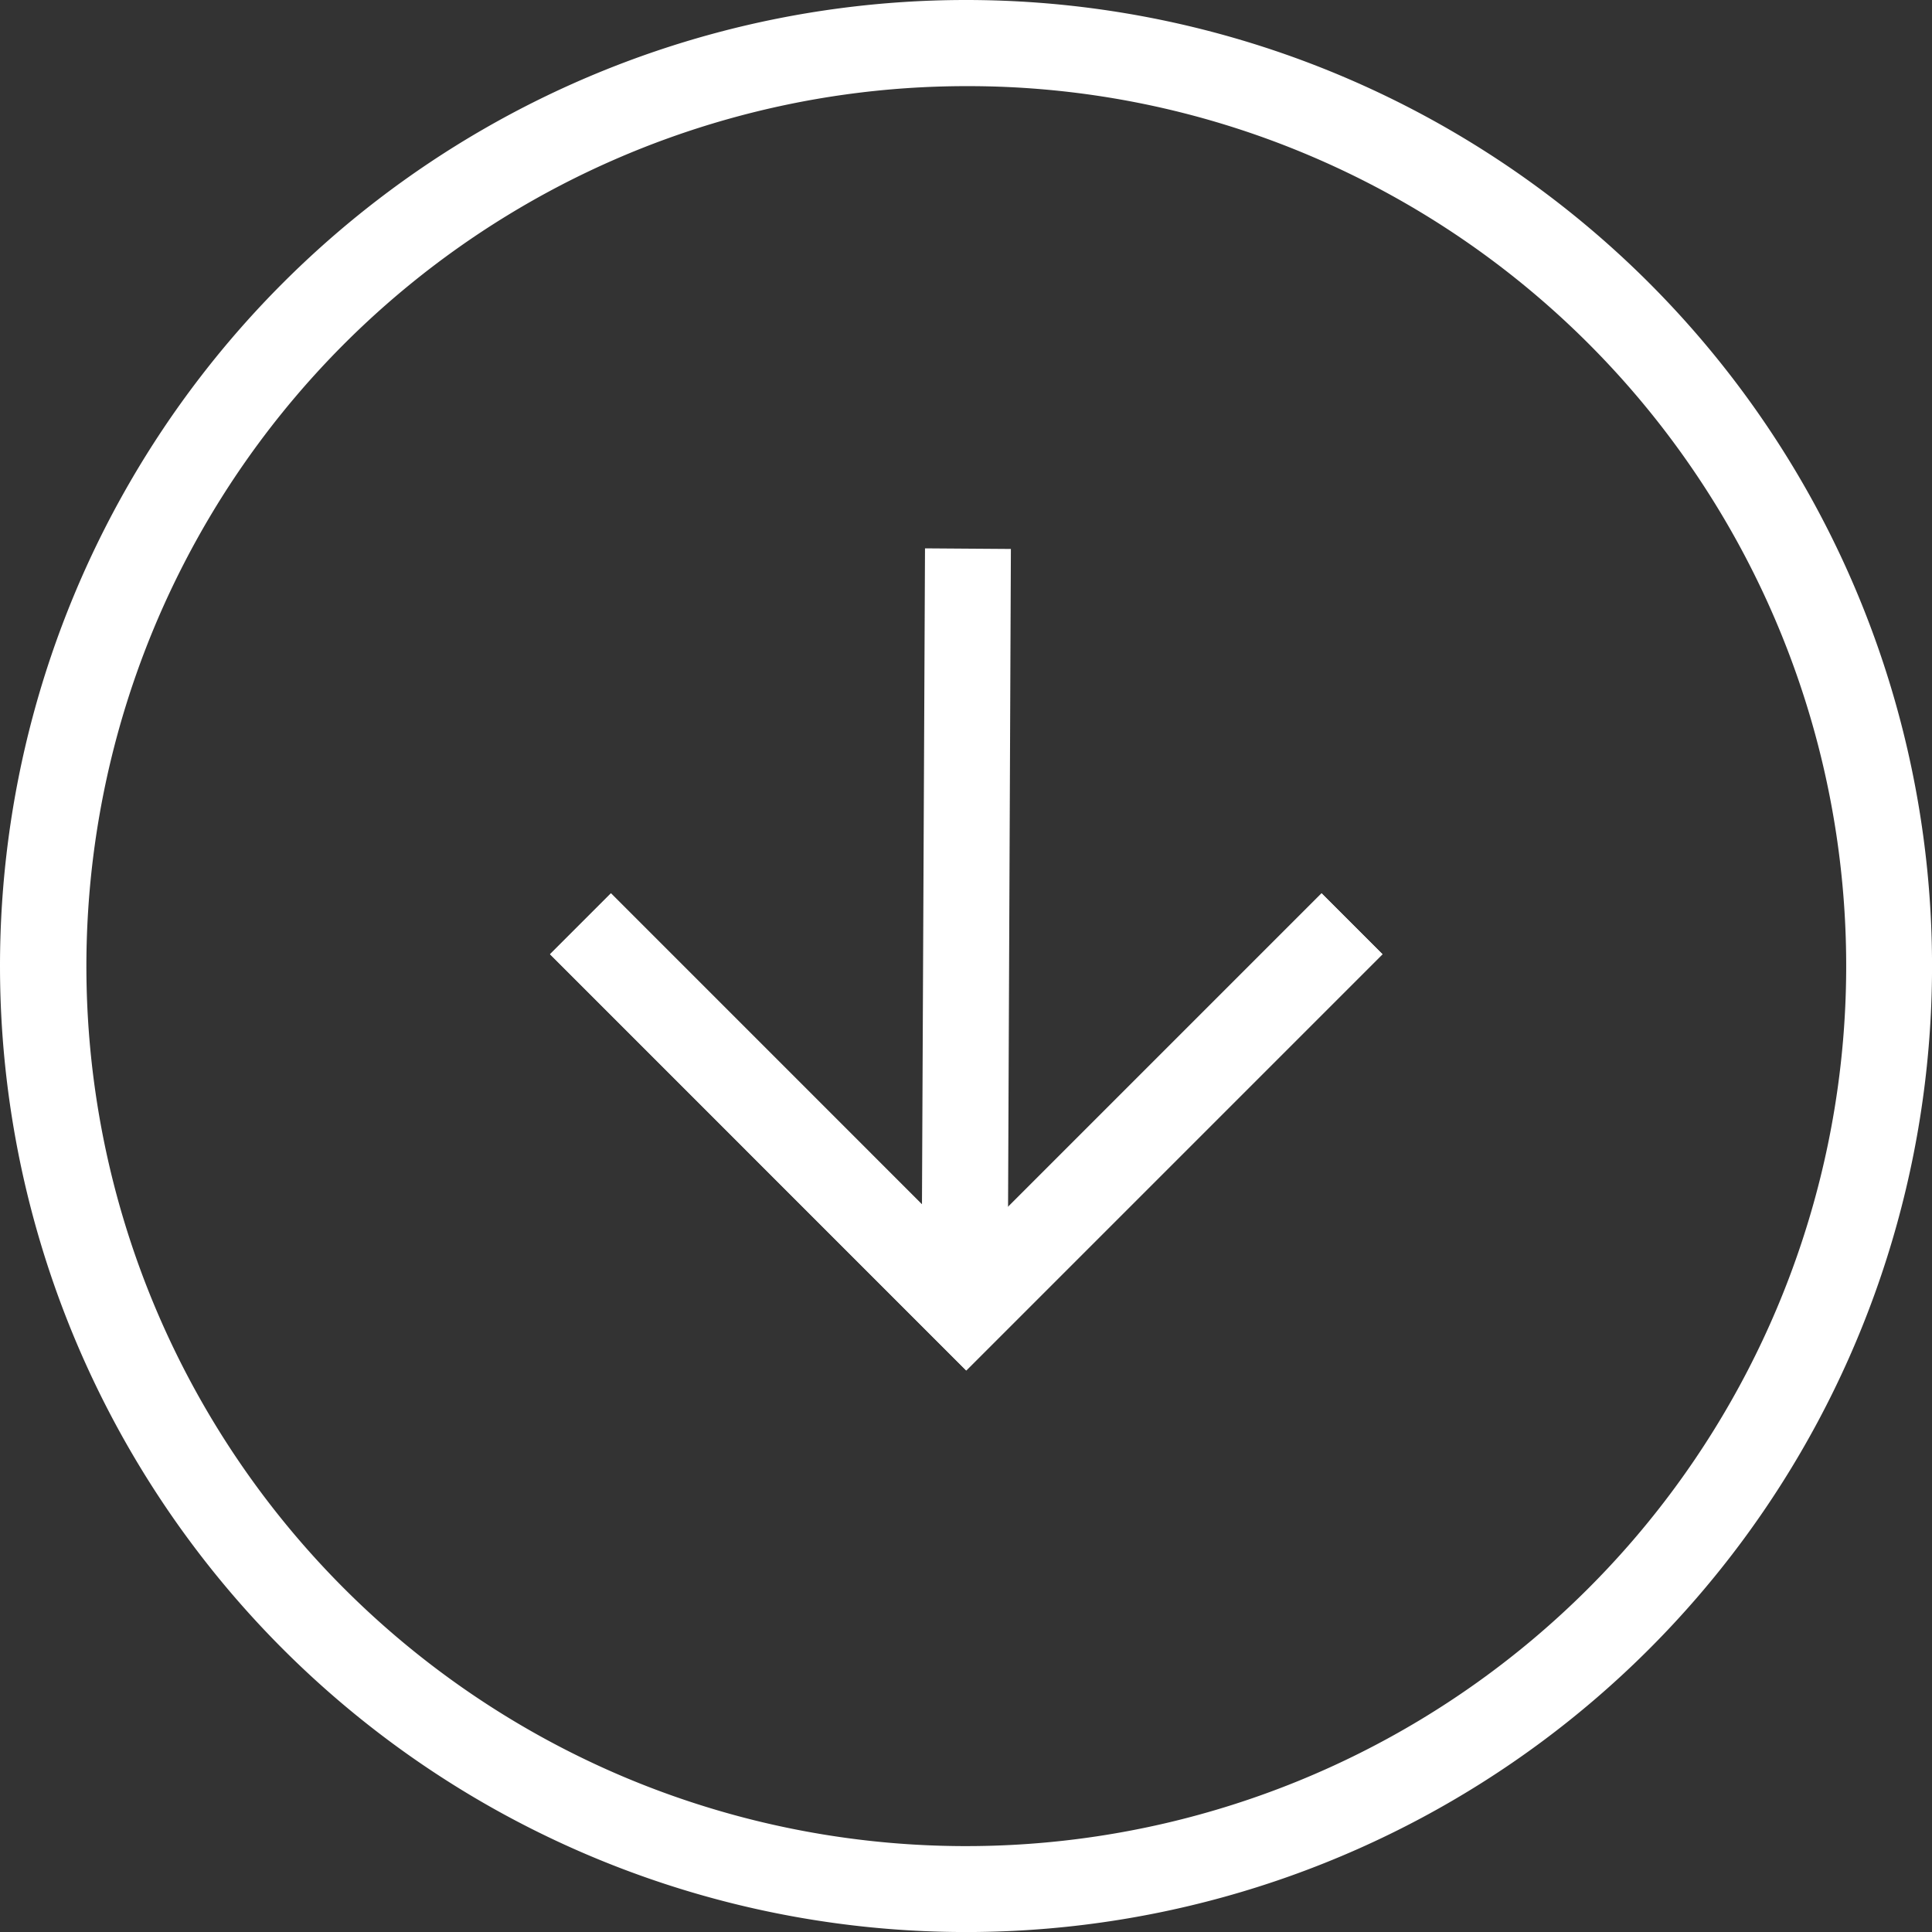
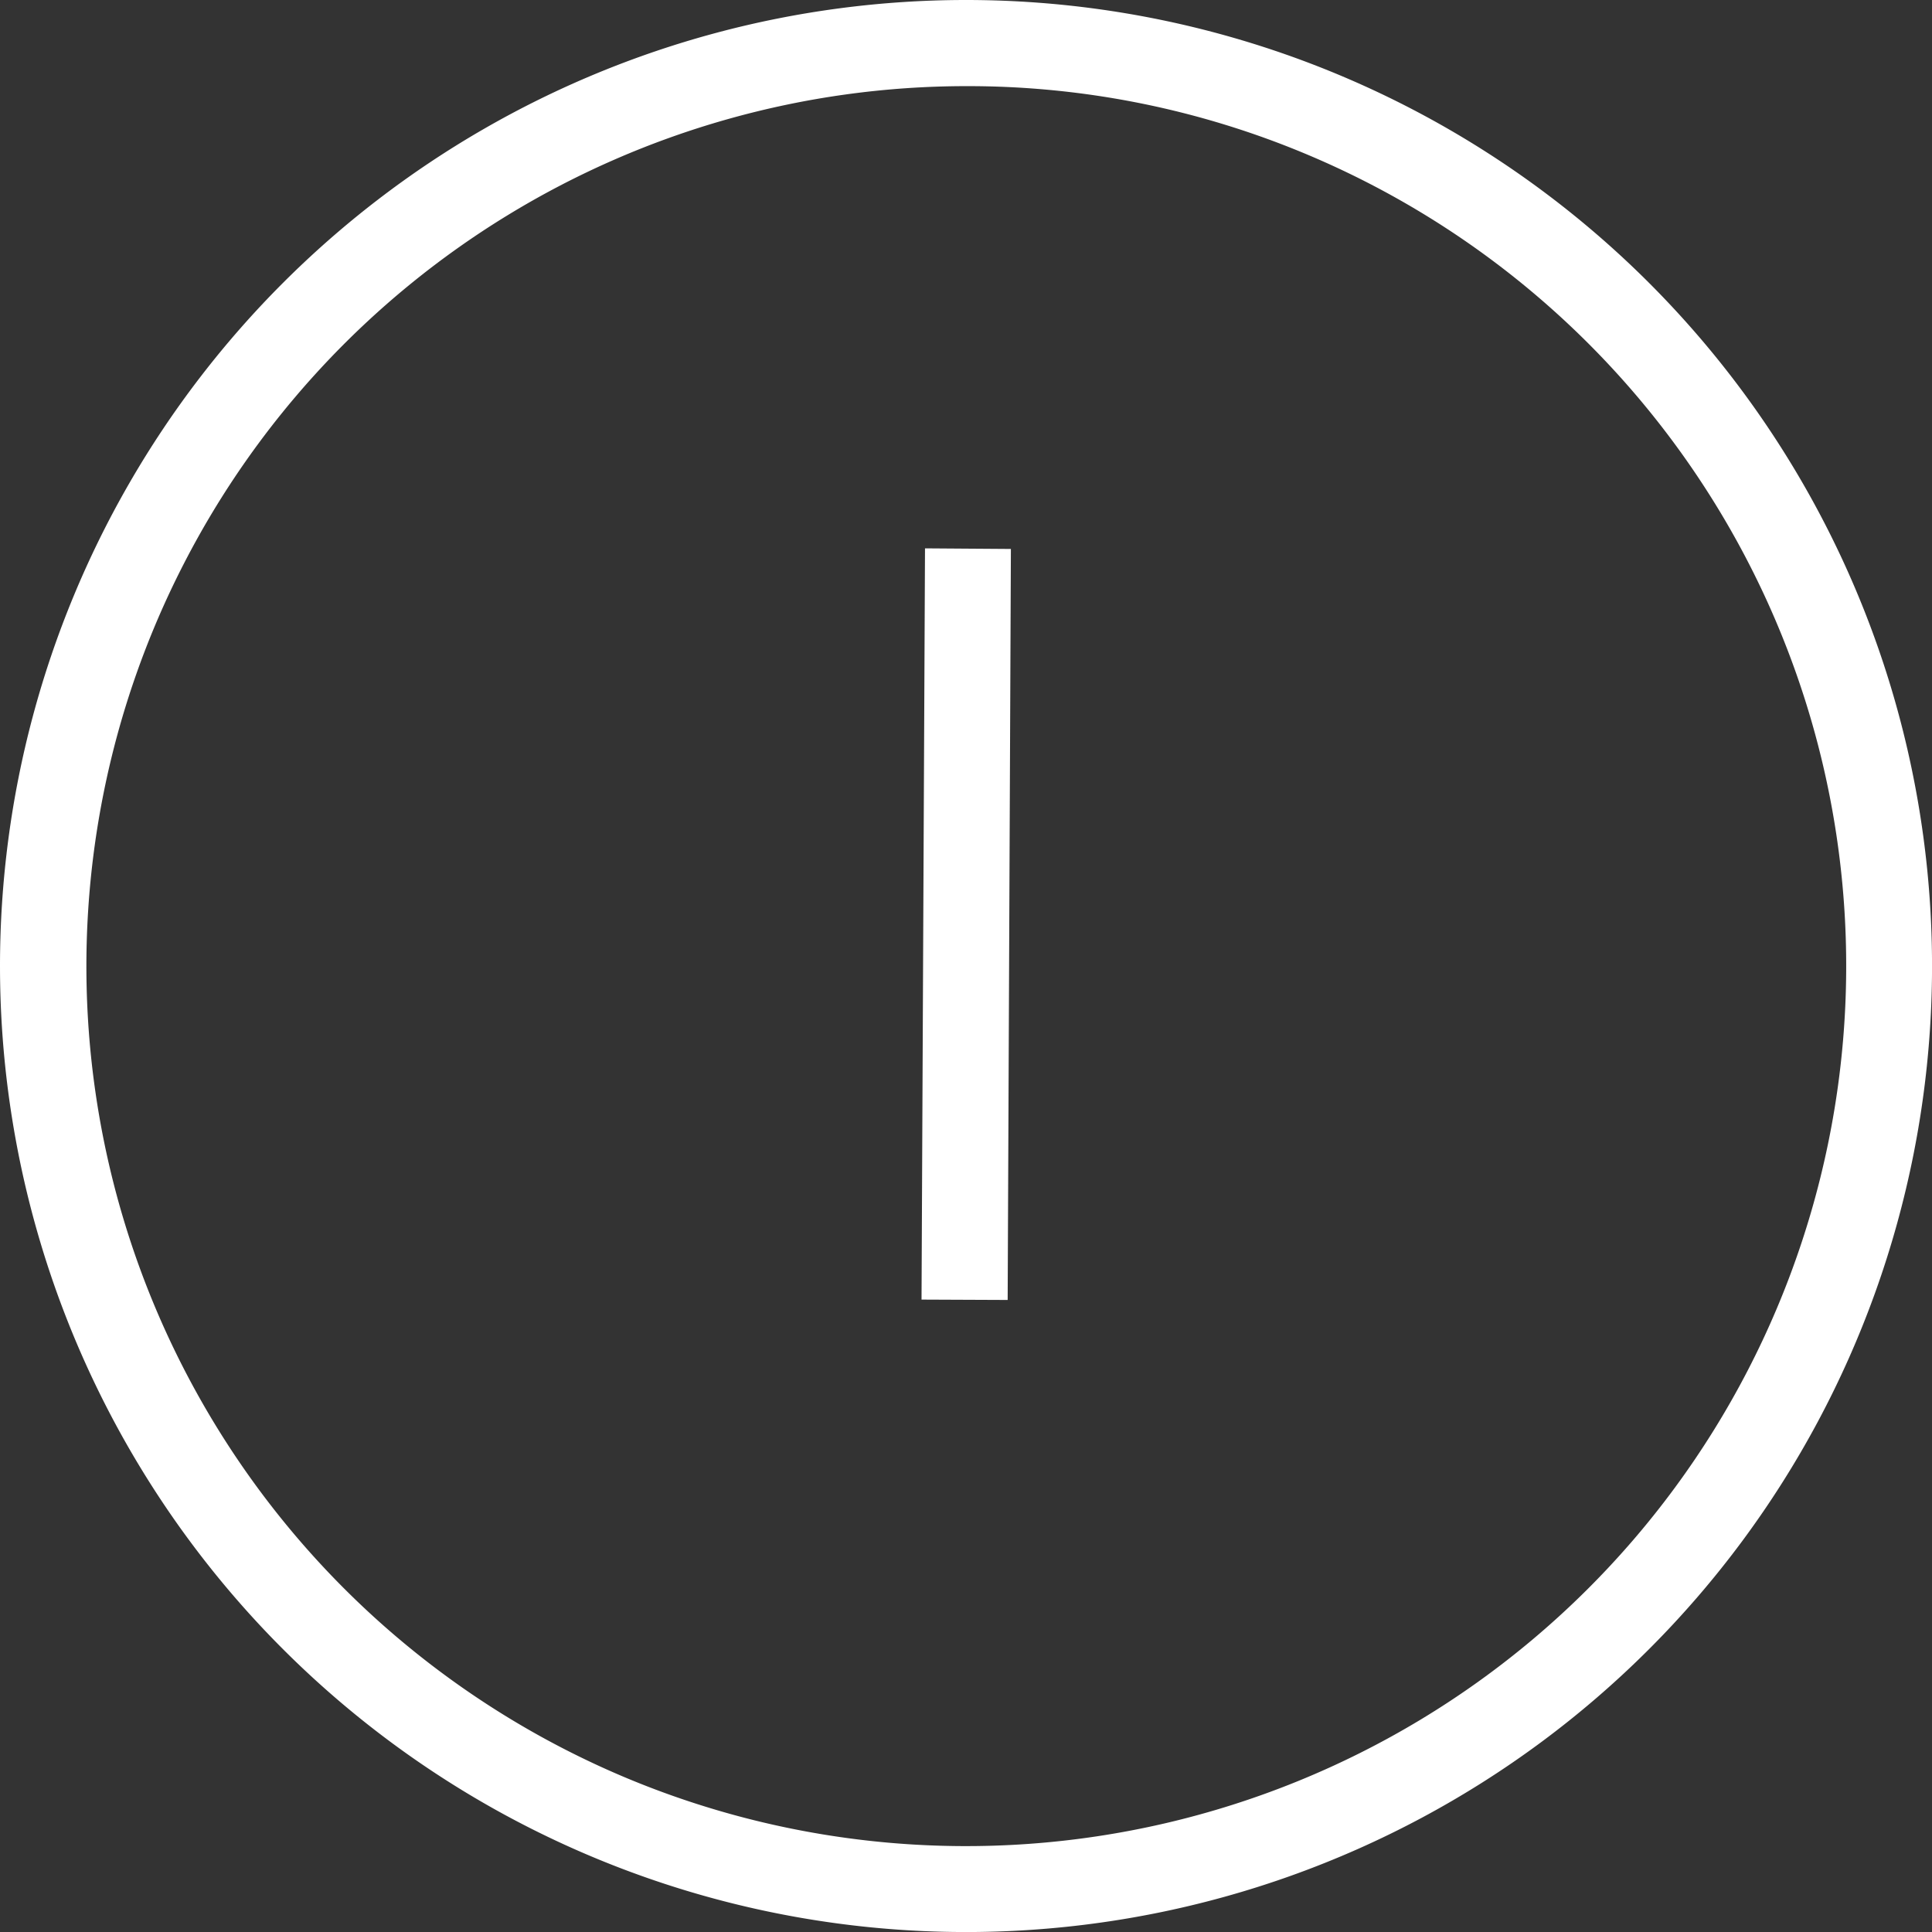
<svg xmlns="http://www.w3.org/2000/svg" width="44.855" height="44.855" viewBox="0 0 44.855 44.855">
  <rect x="0" y="0" width="44.855" height="44.855" fill="#333333" stroke="none" />
  <defs>
    <clipPath id="a">
-       <rect width="24.696" height="16.915" fill="none" stroke="#fff" stroke-width="https://www.qualtrics.com/m/assets/wp-content/uploads/2024/10/2" />
-     </clipPath>
+       </clipPath>
  </defs>
  <g transform="translate(-761 -678)">
    <g transform="translate(804.239 704.514) rotate(135)">
      <g transform="translate(0 0)">
        <g transform="translate(17.463 29.424) rotate(-135)">
-           <path d="M8.956,10.371-.707.707.707-.707l8.249,8.25,8.25-8.25L18.62.707Z" transform="translate(3.392 3.391)" fill="#fff" />
          <g transform="translate(0 0)">
            <g clip-path="url(#a)">
-               <path d="M8.956,10.371-.707.707.707-.707l8.249,8.25,8.25-8.25L18.62.707Z" transform="translate(3.392 3.391)" fill="#fff" />
-             </g>
+               </g>
          </g>
        </g>
        <path d="M.7,12.986-.7,11.566,11.682-.71,13.09.71Z" transform="translate(4.943 12.149)" fill="#fff" />
      </g>
    </g>
    <path d="M22.428,2a20.433,20.433,0,0,0-7.951,39.251A20.433,20.433,0,0,0,30.378,3.6,20.3,20.3,0,0,0,22.428,2m0-2A22.428,22.428,0,1,1,0,22.428,22.428,22.428,0,0,1,22.428,0Z" transform="translate(761 678)" fill="#fff" />
  </g>
</svg>